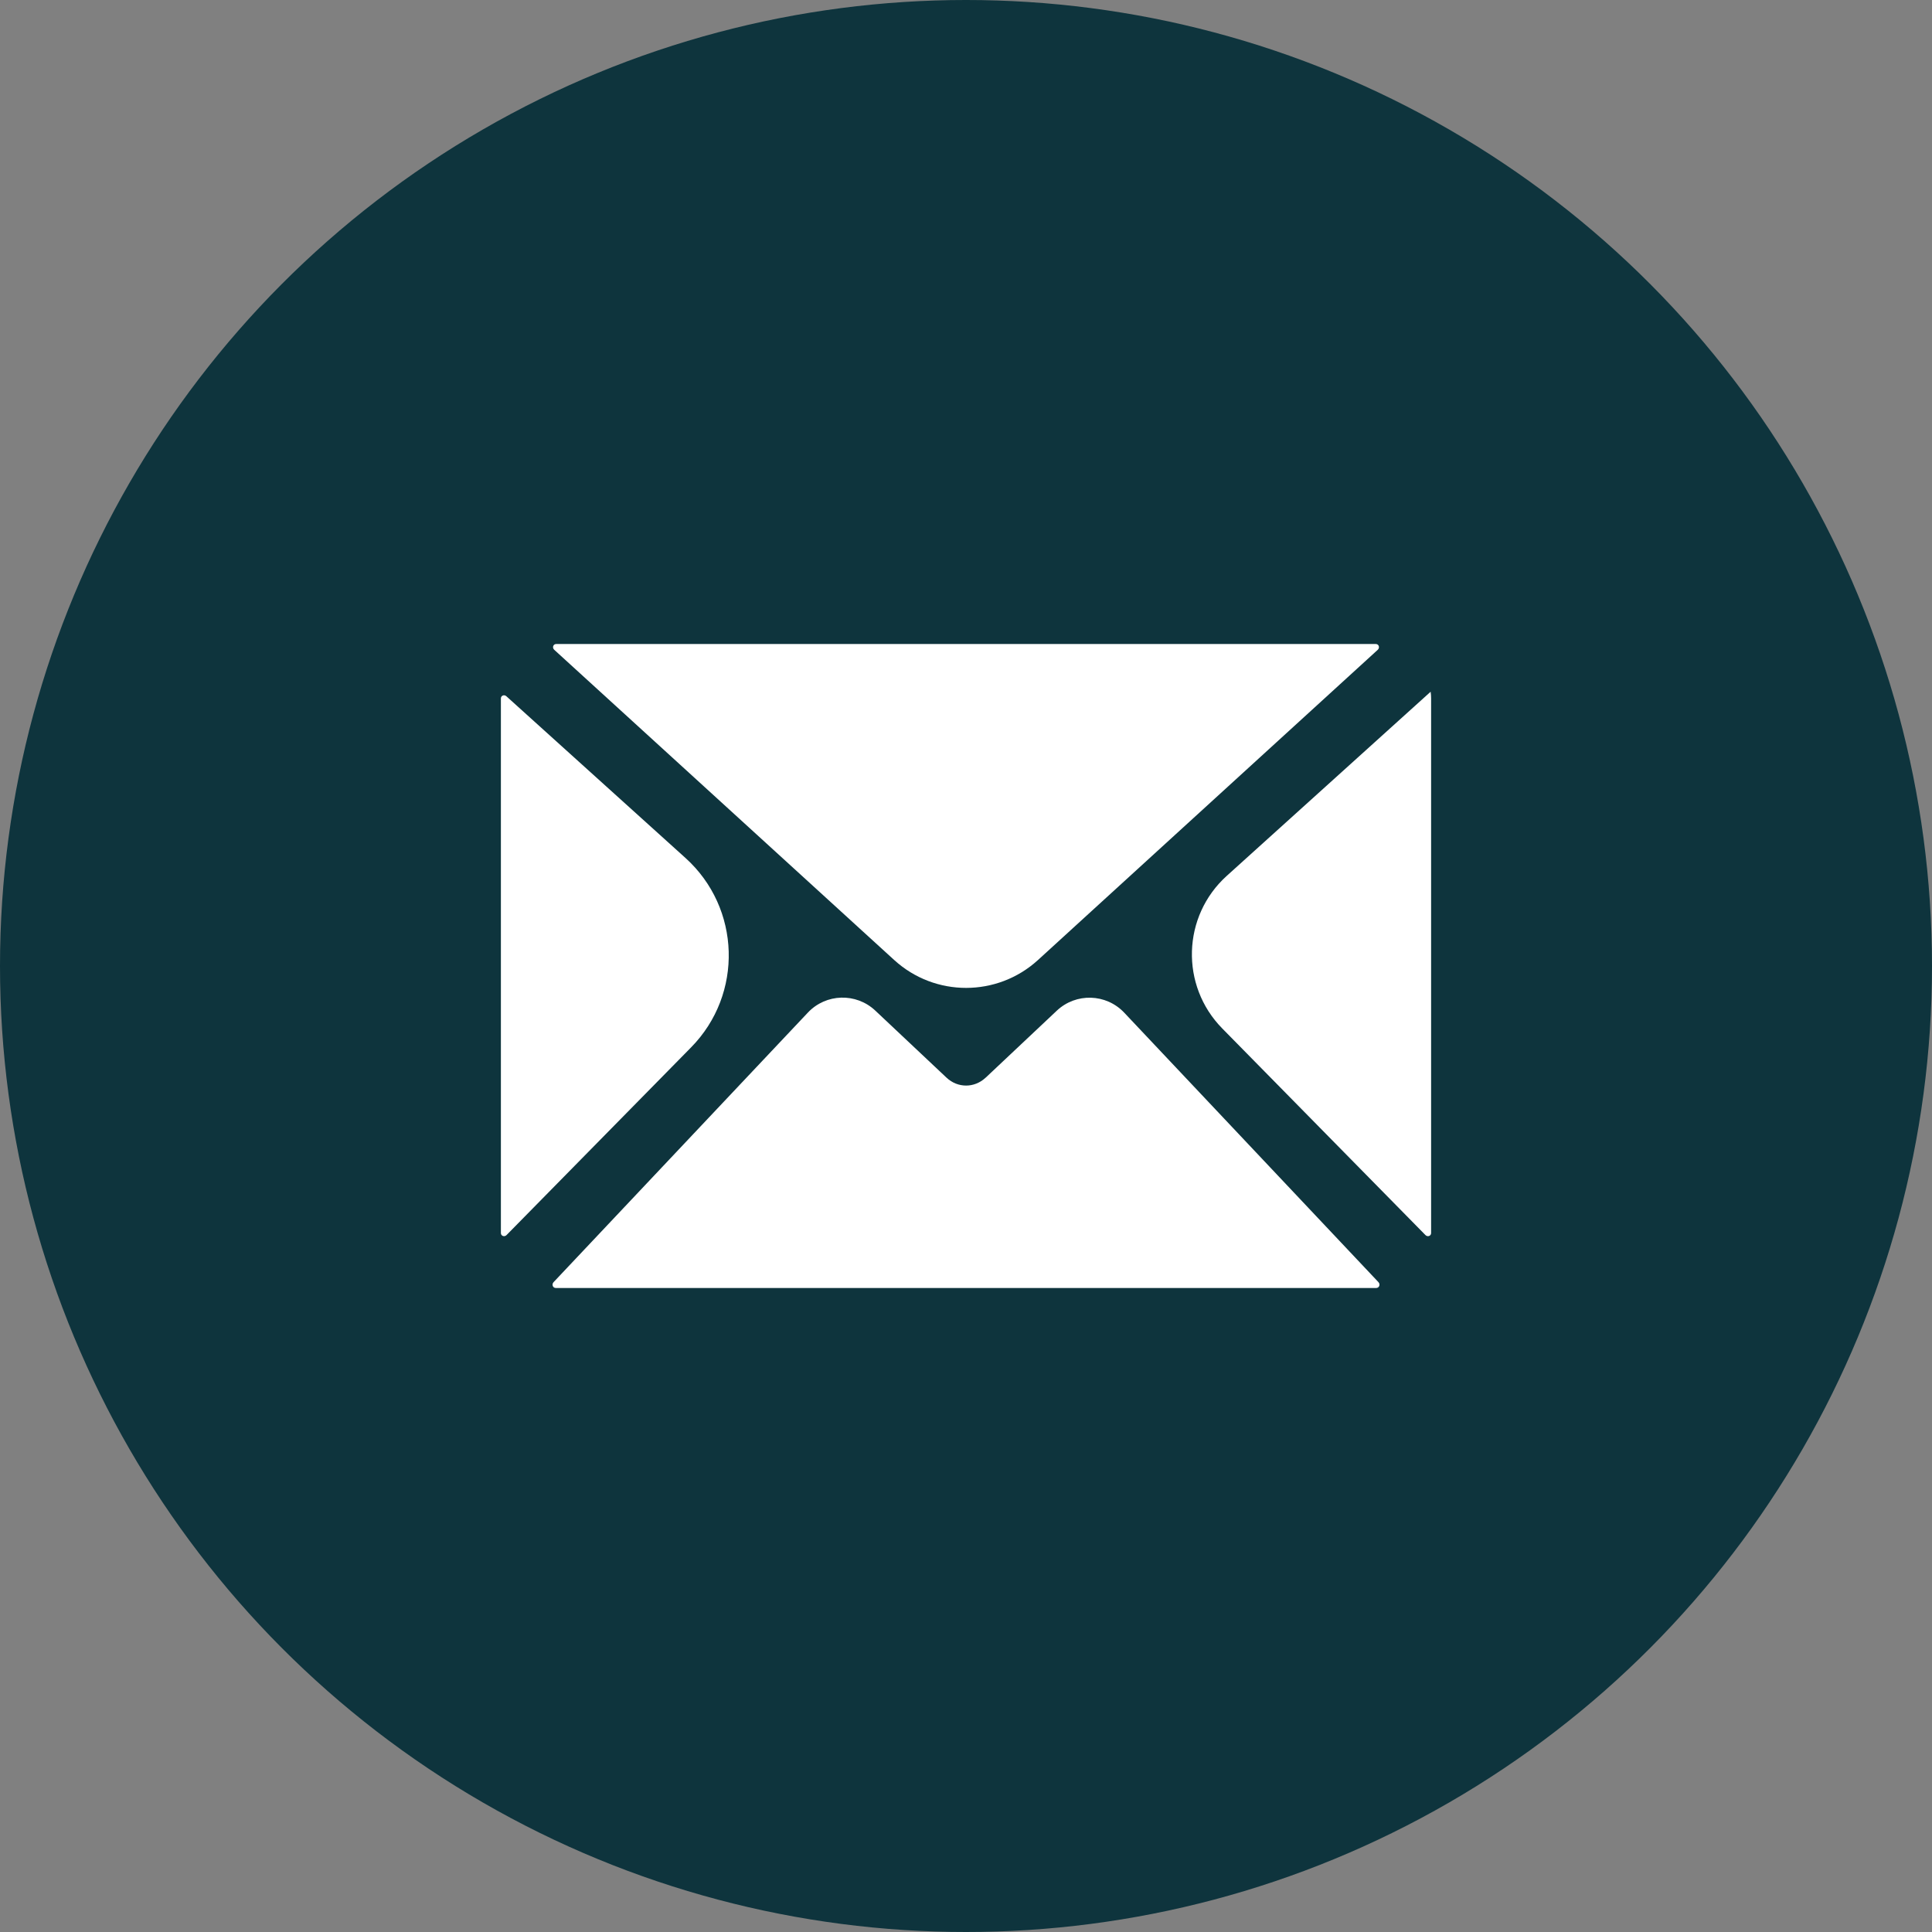
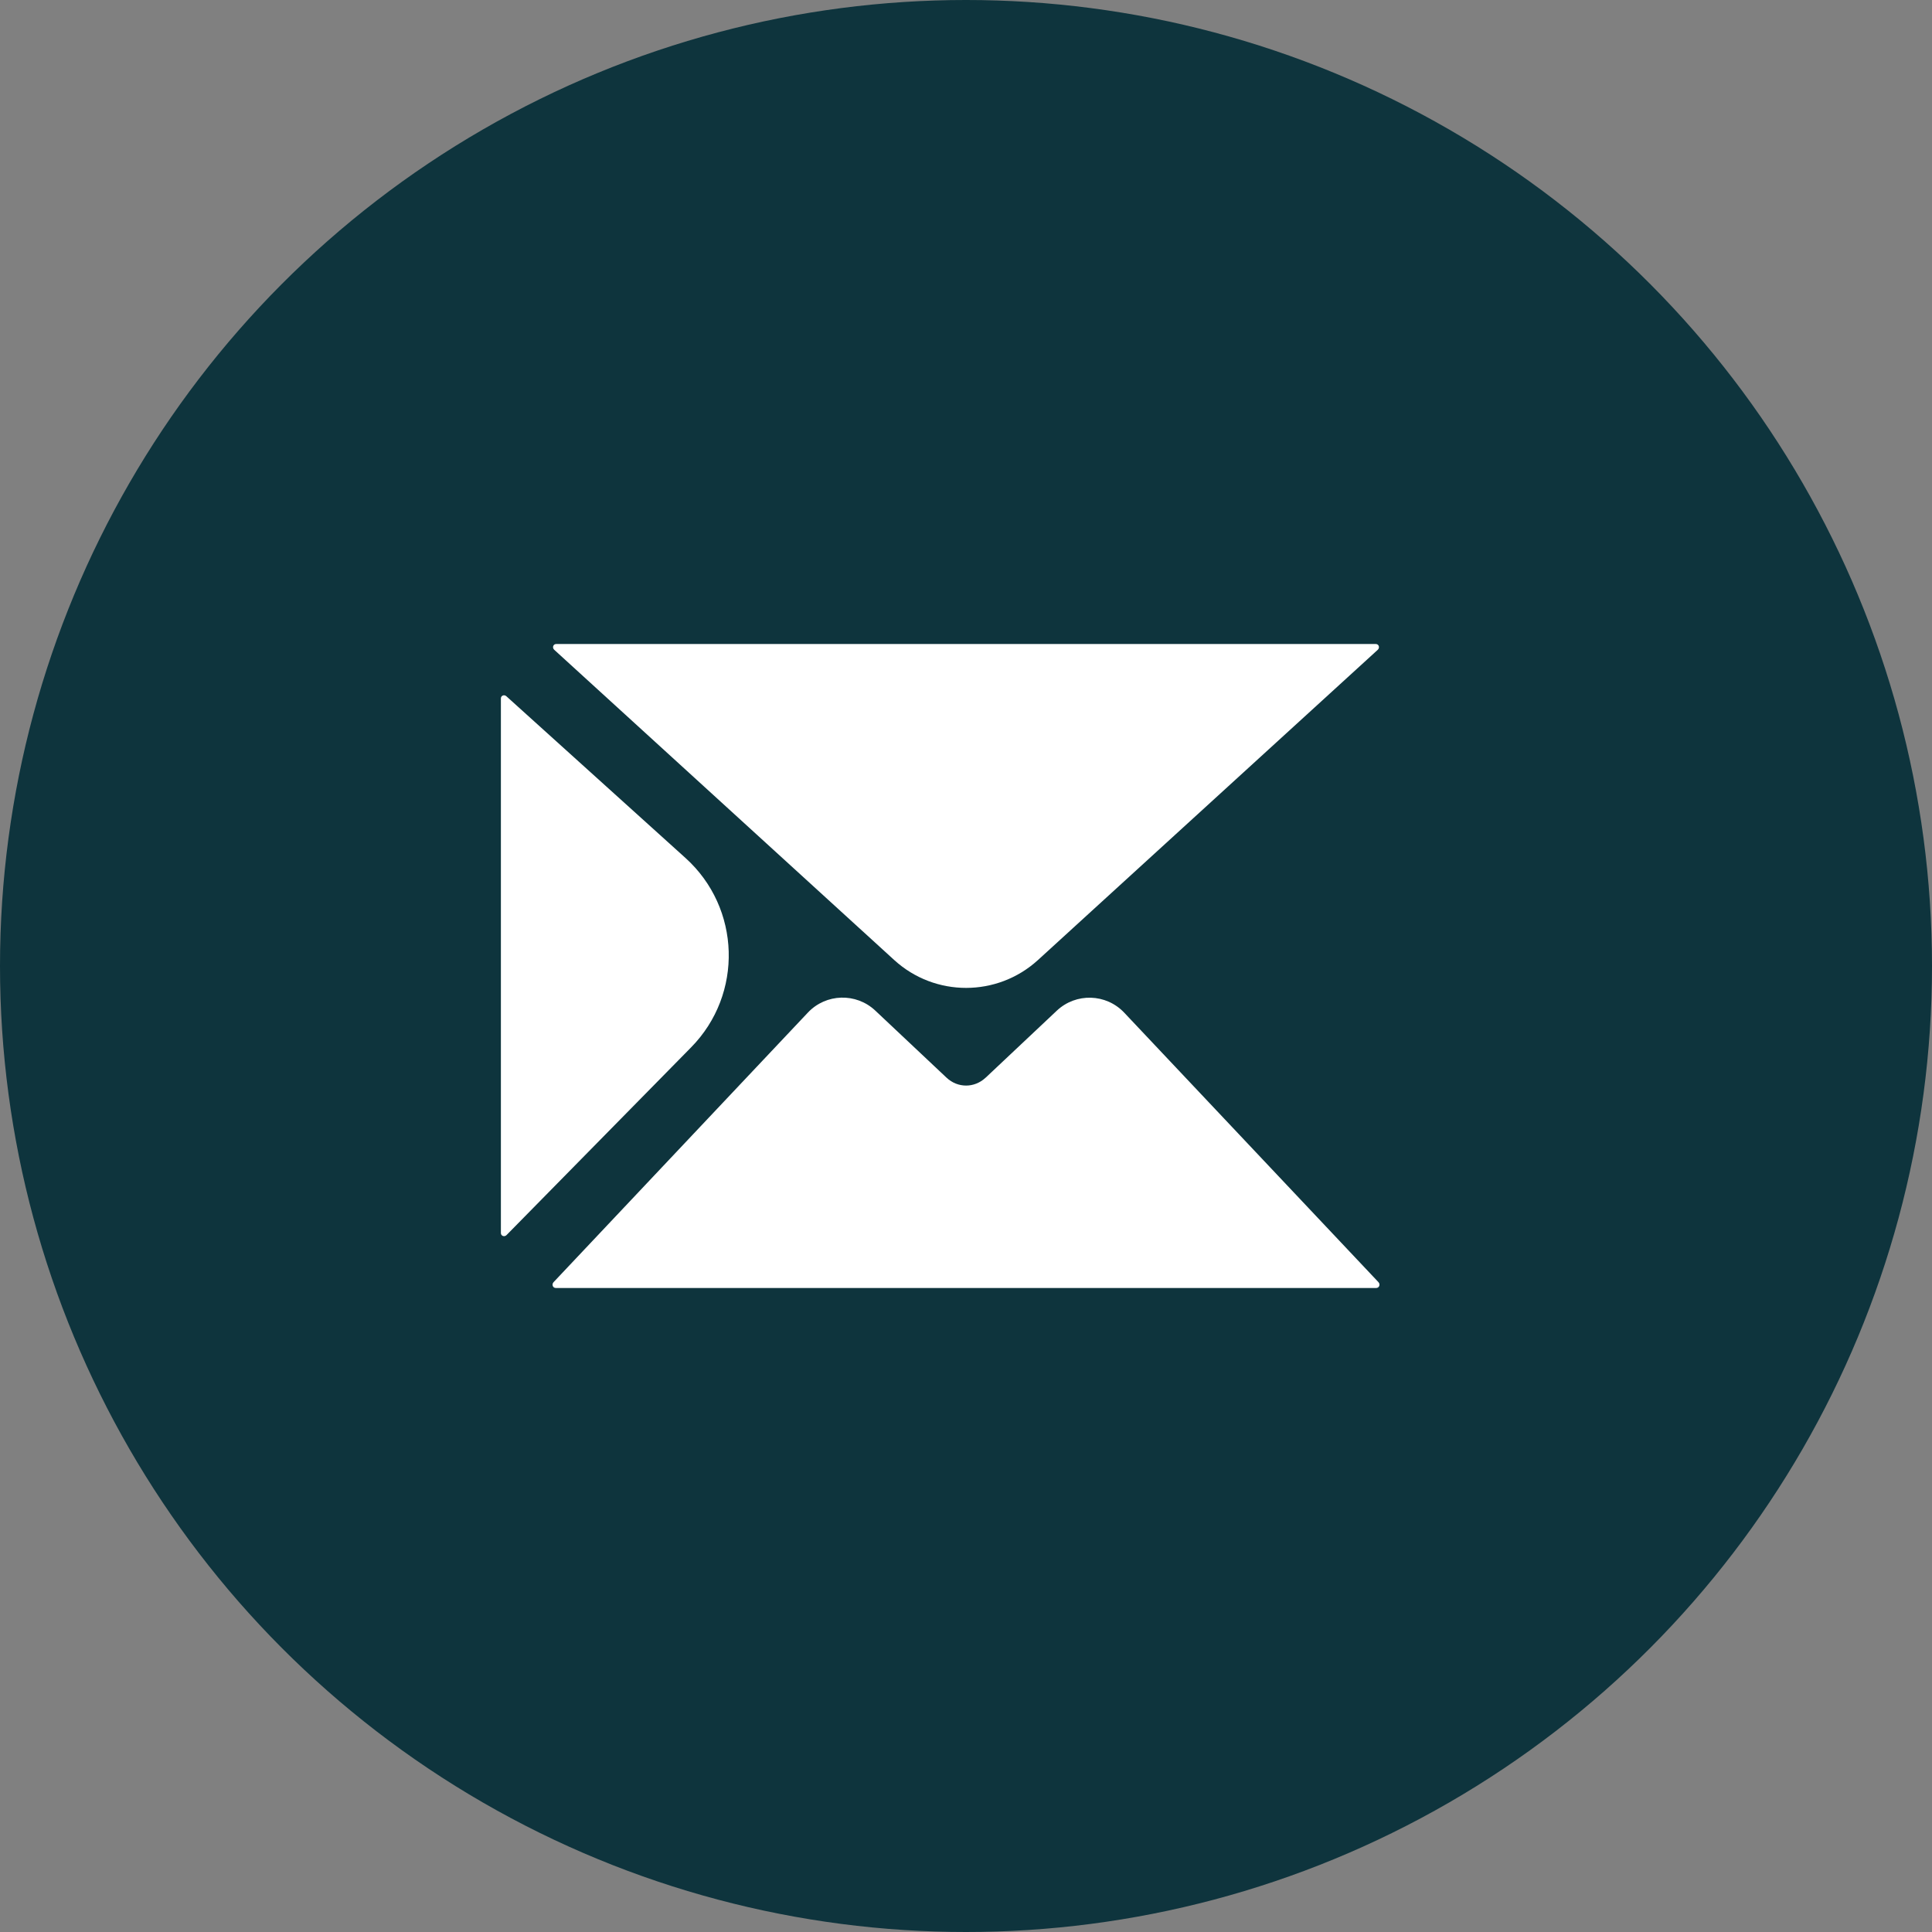
<svg xmlns="http://www.w3.org/2000/svg" width="81" height="81" viewBox="0 0 81 81" fill="none">
  <rect x="0" y="0" width="81" height="81" fill="#808080" stroke="none" />
  <circle cx="40.5" cy="40.5" r="40.5" fill="#0E343D" />
-   <path d="M36.005 38.894C36.005 38.894 36.005 38.894 36.005 38.895L36.031 38.918C36.031 38.918 36.032 38.919 36.033 38.919C36.034 38.919 36.034 38.921 36.035 38.922L37.491 40.25C39.198 41.808 41.811 41.807 43.518 40.249L44.909 38.979L45.074 38.828L57.762 27.244C57.859 27.155 57.811 27 57.679 27H23.321C23.189 27 23.141 27.155 23.238 27.244L35.996 38.886C35.996 38.886 36.001 38.891 36.004 38.894C36.004 38.894 36.004 38.894 36.005 38.894Z" fill="white" />
+   <path d="M36.005 38.894C36.005 38.894 36.005 38.894 36.005 38.895L36.031 38.918C36.031 38.918 36.032 38.919 36.033 38.919L37.491 40.25C39.198 41.808 41.811 41.807 43.518 40.249L44.909 38.979L45.074 38.828L57.762 27.244C57.859 27.155 57.811 27 57.679 27H23.321C23.189 27 23.141 27.155 23.238 27.244L35.996 38.886C35.996 38.886 36.001 38.891 36.004 38.894C36.004 38.894 36.004 38.894 36.005 38.894Z" fill="white" />
  <path d="M21.228 29.189C21.139 29.109 21 29.162 21 29.281V51.695C21 51.82 21.149 51.871 21.236 51.782L28.975 43.911C31.17 41.679 31.062 38.069 28.739 35.971L21.228 29.189Z" fill="white" />
  <path d="M41.322 45.183C41.321 45.183 41.321 45.184 41.32 45.184C41.086 45.403 40.795 45.513 40.504 45.513C40.211 45.513 39.919 45.403 39.686 45.184L36.697 42.37C35.893 41.613 34.629 41.65 33.871 42.453L23.209 53.755C23.121 53.849 23.175 54 23.304 54H57.697C57.826 54 57.88 53.848 57.791 53.754L47.133 42.456C46.375 41.654 45.111 41.616 44.307 42.373L41.324 45.182C41.323 45.182 41.322 45.183 41.322 45.183Z" fill="white" />
-   <path d="M59.981 29C59.981 29 59.981 29 59.981 29L51.432 36.721C49.561 38.411 49.475 41.32 51.243 43.118L59.764 51.782C59.852 51.871 60 51.821 60 51.695V29.281C60 29.186 59.993 29.093 59.98 29C59.98 29 59.981 29 59.981 29Z" fill="white" />
</svg>